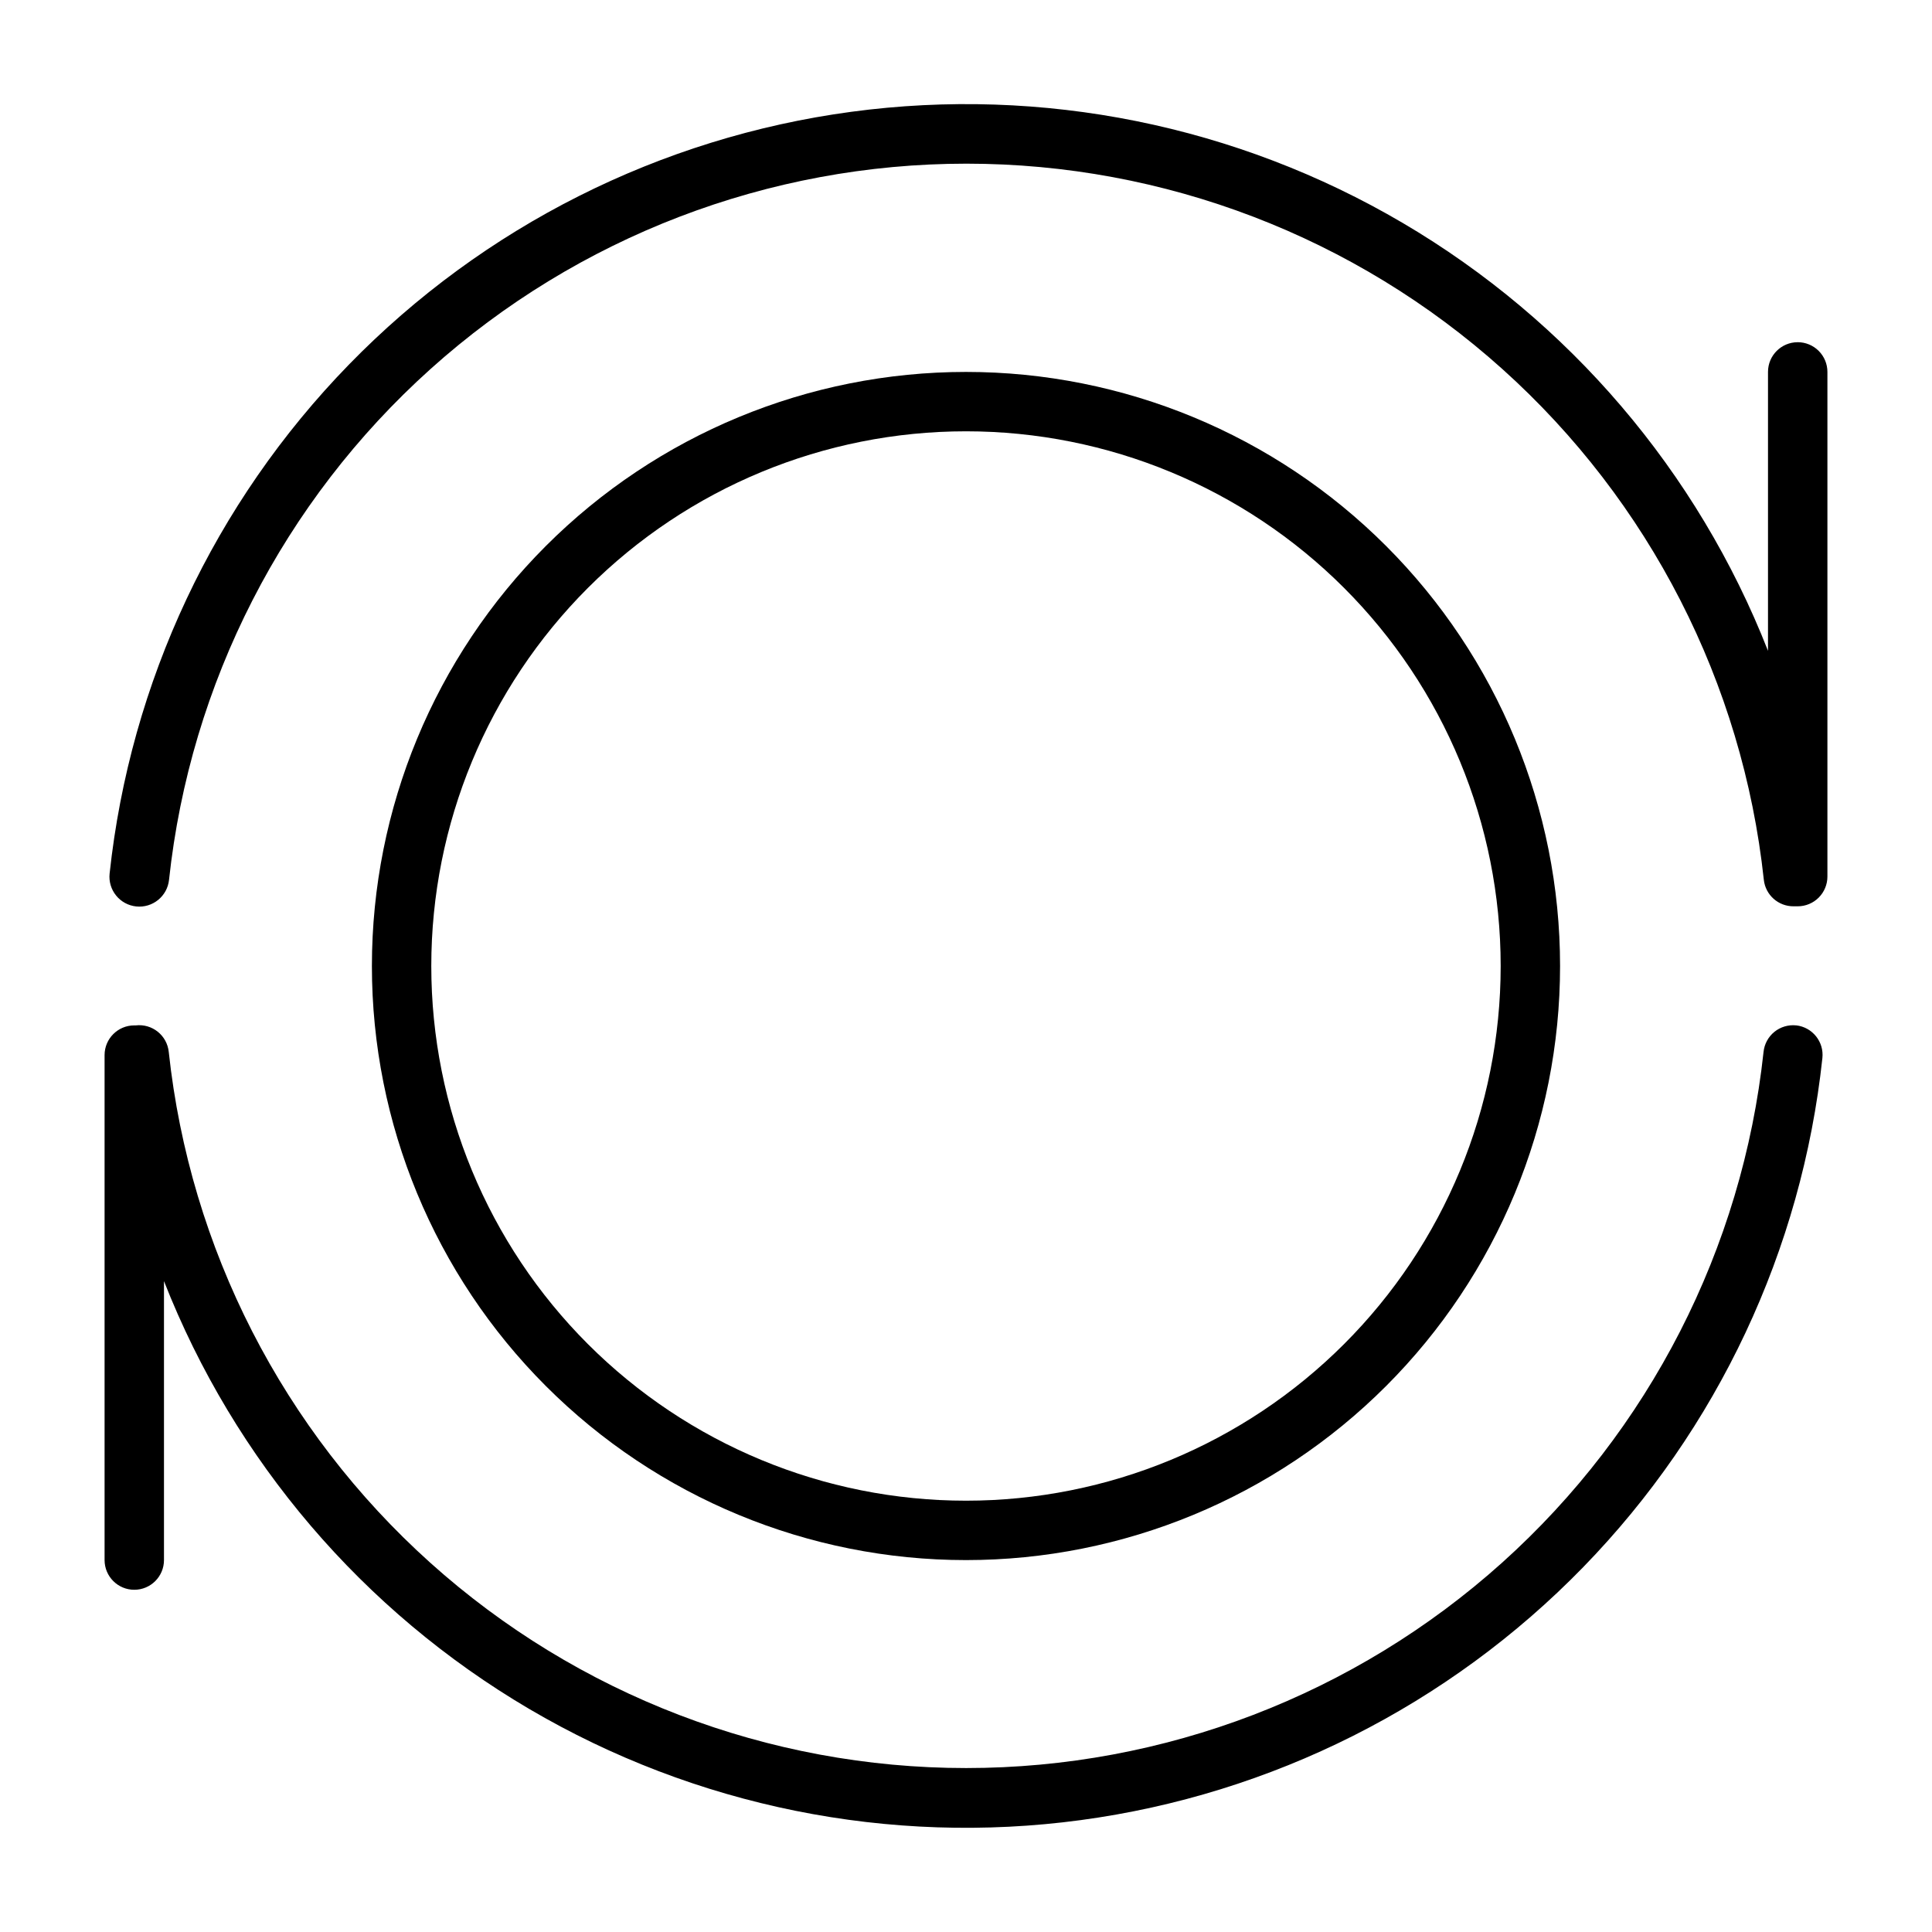
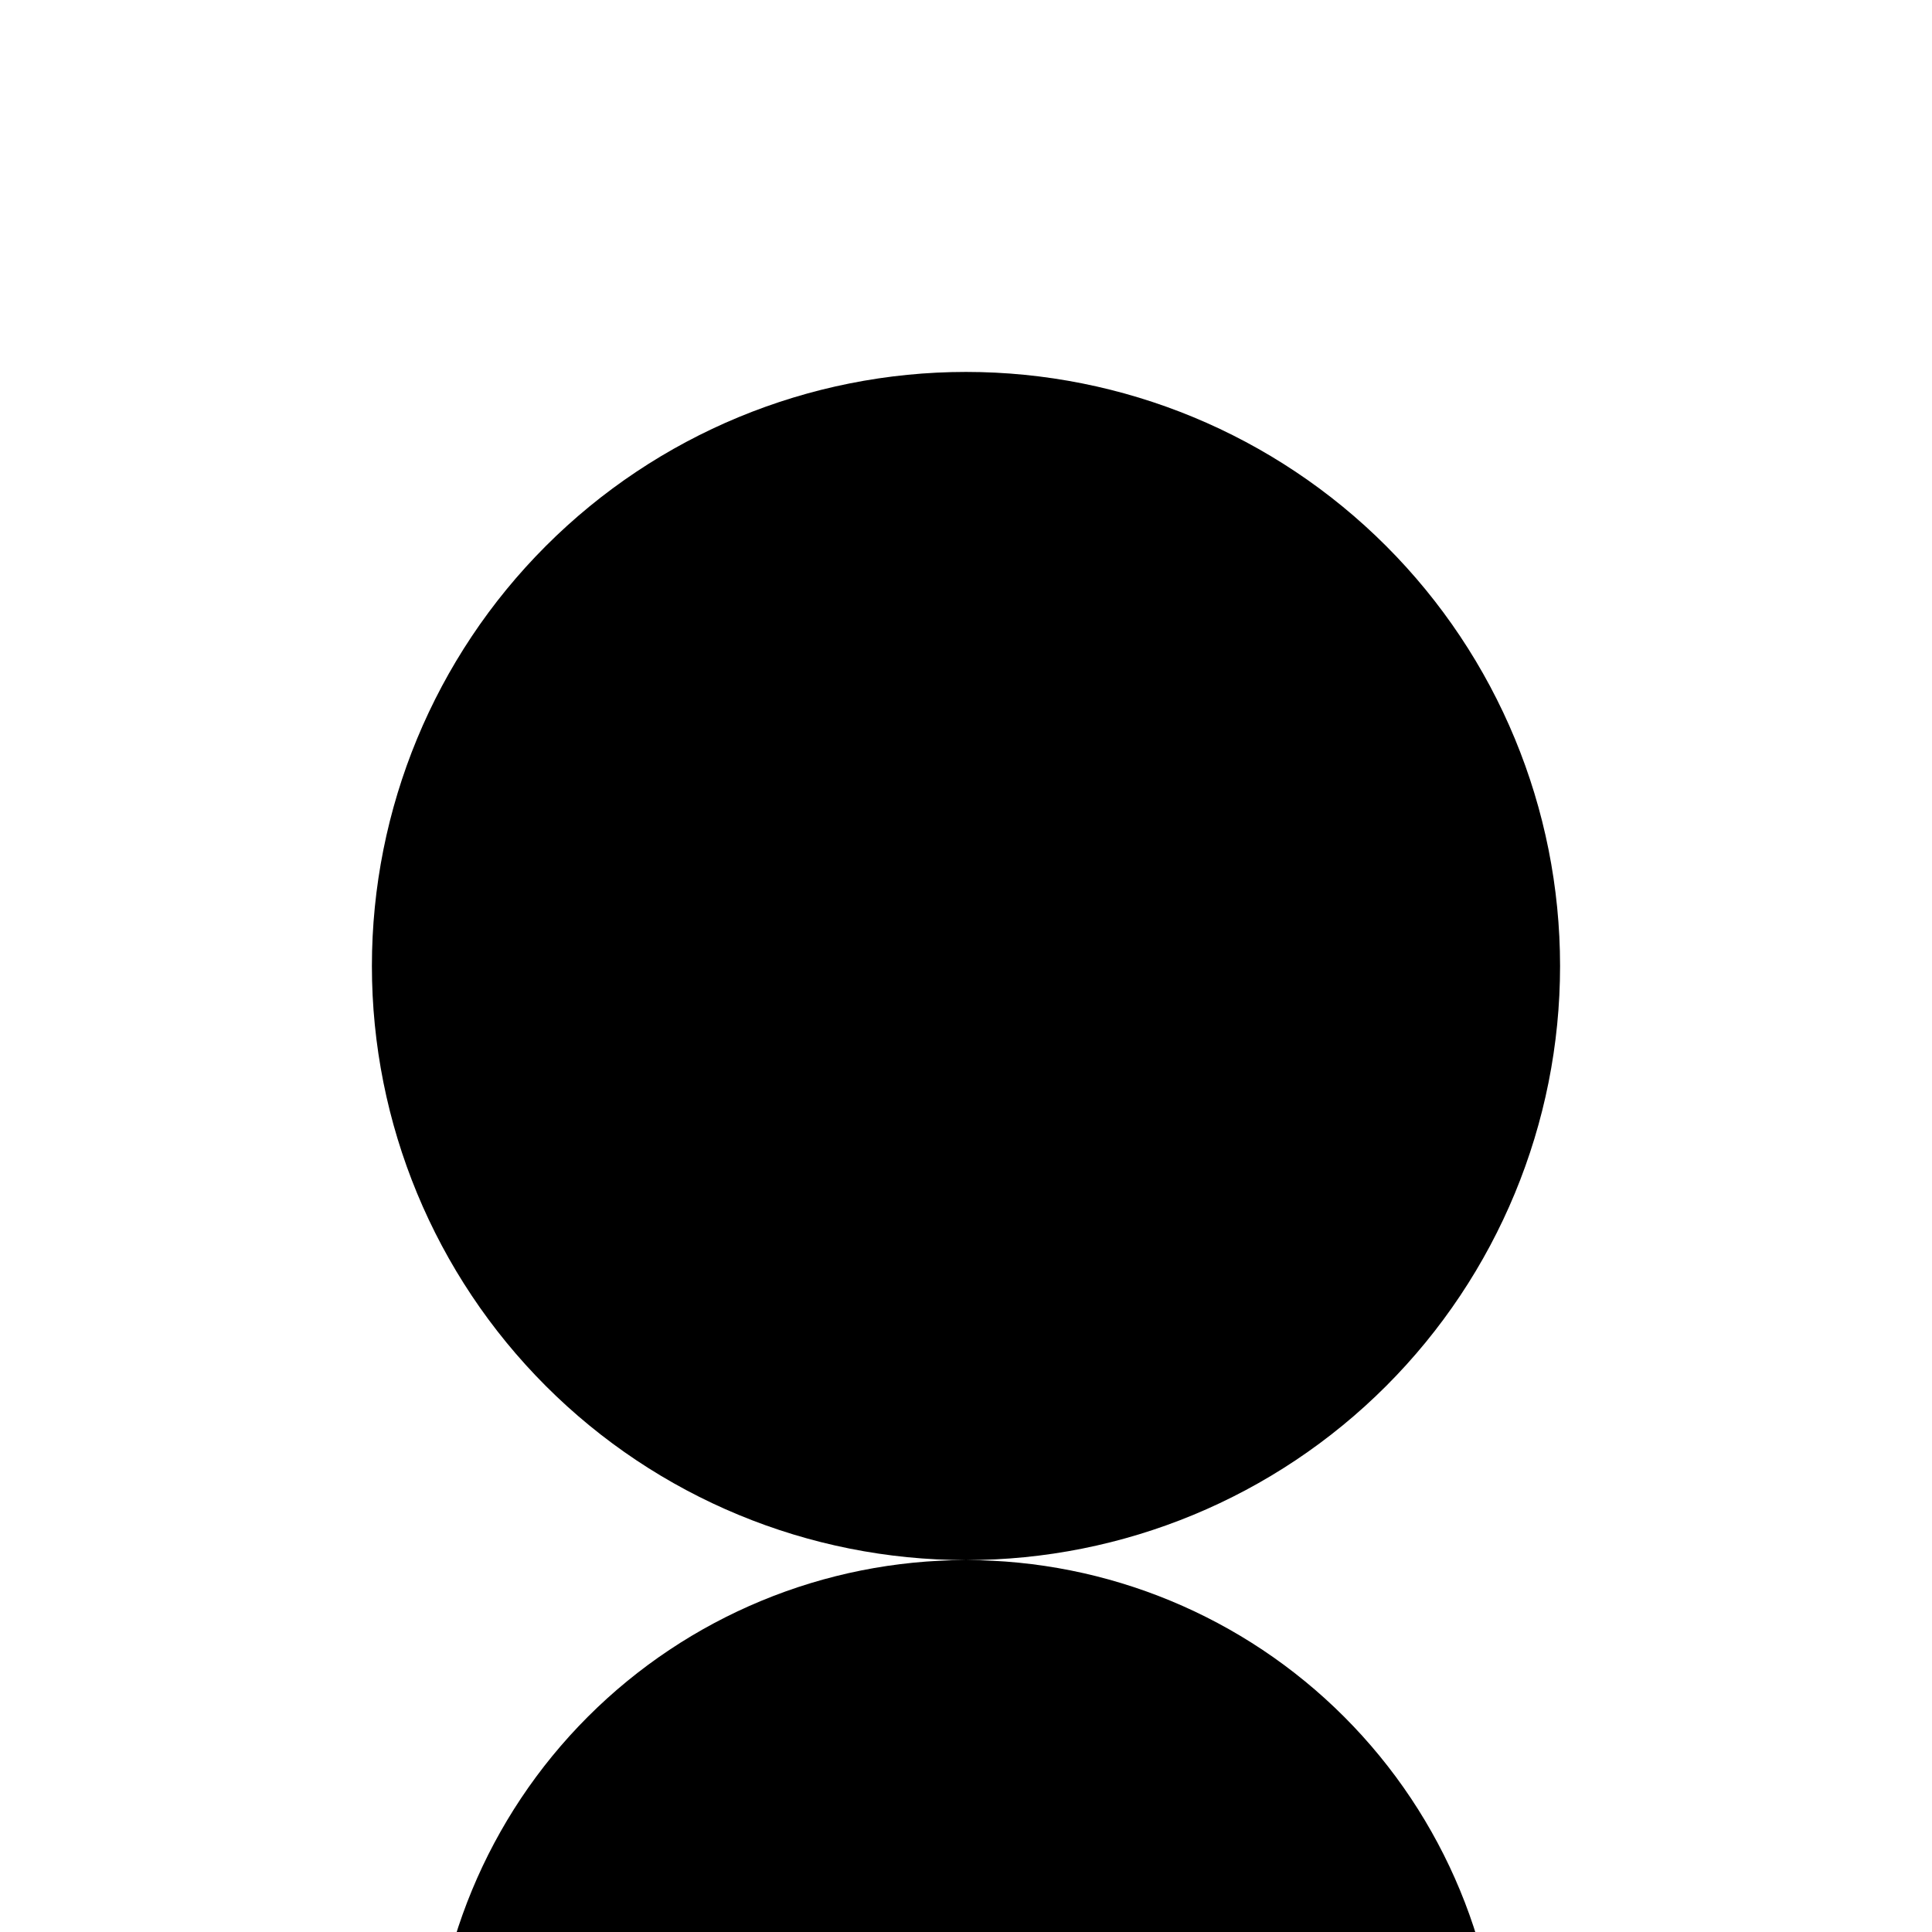
<svg xmlns="http://www.w3.org/2000/svg" fill="#000000" width="800px" height="800px" version="1.1" viewBox="144 144 512 512">
  <g>
-     <path d="m620.02 415.74c-2.078-0.219-4.16 0.395-5.785 1.707-1.621 1.316-2.656 3.223-2.875 5.301-5.609 52.129-30.293 100.35-69.301 135.39-39.008 35.035-89.594 54.414-142.02 54.414-52.434 0-103.02-19.379-142.02-54.414-39.012-35.039-63.691-83.258-69.301-135.39-0.219-2.094-1.266-4.012-2.906-5.328s-3.742-1.922-5.832-1.68h-0.395c-4.348 0-7.871 3.523-7.871 7.871v133.82c0 4.348 3.523 7.875 7.871 7.875 4.348 0 7.871-3.527 7.871-7.875v-73.918c18.672 47.562 52.754 87.484 96.797 113.38 44.047 25.898 95.504 36.27 146.14 29.457s97.527-30.414 133.16-67.027c35.637-36.613 57.961-84.125 63.398-134.93 0.461-4.301-2.633-8.164-6.926-8.66z" />
-     <path d="m620.41 234.69c-4.348 0-7.871 3.523-7.871 7.871v73.918c-18.664-47.559-52.742-87.48-96.777-113.38-44.039-25.898-95.492-36.277-146.12-29.477-50.637 6.805-97.527 30.395-133.17 66.996-35.641 36.605-57.973 84.105-63.426 134.9-0.219 2.09 0.402 4.18 1.723 5.809 1.32 1.633 3.234 2.672 5.324 2.891 4.348 0.457 8.242-2.699 8.699-7.047 5.609-52.129 30.293-100.35 69.301-135.38 39.008-35.039 89.59-54.418 142.02-54.418 52.434 0 103.02 19.379 142.02 54.418 39.008 35.035 63.691 83.254 69.301 135.38 0.441 4.008 3.84 7.031 7.871 7.008h1.102c2.09 0 4.09-0.828 5.566-2.305 1.477-1.477 2.309-3.481 2.309-5.566v-133.75c0-2.09-0.832-4.09-2.309-5.566-1.477-1.477-3.477-2.305-5.566-2.305z" />
-     <path d="m400 557.44c41.754 0 81.801-16.586 111.32-46.113 29.527-29.523 46.113-69.57 46.113-111.32 0-41.758-16.586-81.805-46.113-111.33-29.523-29.527-69.57-46.113-111.32-46.113-41.758 0-81.805 16.586-111.33 46.113-29.527 29.523-46.113 69.57-46.113 111.33 0 41.754 16.586 81.801 46.113 111.32 29.523 29.527 69.57 46.113 111.33 46.113zm0-299.14c37.578 0 73.621 14.93 100.19 41.504 26.574 26.574 41.504 62.613 41.504 100.2 0 37.578-14.93 73.621-41.504 100.19-26.57 26.574-62.613 41.504-100.19 41.504-37.582 0-73.621-14.93-100.2-41.504-26.574-26.57-41.504-62.613-41.504-100.19 0-37.582 14.93-73.621 41.504-100.2 26.574-26.574 62.613-41.504 100.2-41.504z" />
+     <path d="m400 557.44c41.754 0 81.801-16.586 111.32-46.113 29.527-29.523 46.113-69.57 46.113-111.32 0-41.758-16.586-81.805-46.113-111.33-29.523-29.527-69.57-46.113-111.32-46.113-41.758 0-81.805 16.586-111.33 46.113-29.527 29.523-46.113 69.57-46.113 111.33 0 41.754 16.586 81.801 46.113 111.32 29.523 29.527 69.57 46.113 111.33 46.113zc37.578 0 73.621 14.93 100.19 41.504 26.574 26.574 41.504 62.613 41.504 100.2 0 37.578-14.93 73.621-41.504 100.19-26.57 26.574-62.613 41.504-100.19 41.504-37.582 0-73.621-14.93-100.2-41.504-26.574-26.57-41.504-62.613-41.504-100.19 0-37.582 14.93-73.621 41.504-100.2 26.574-26.574 62.613-41.504 100.2-41.504z" />
  </g>
</svg>